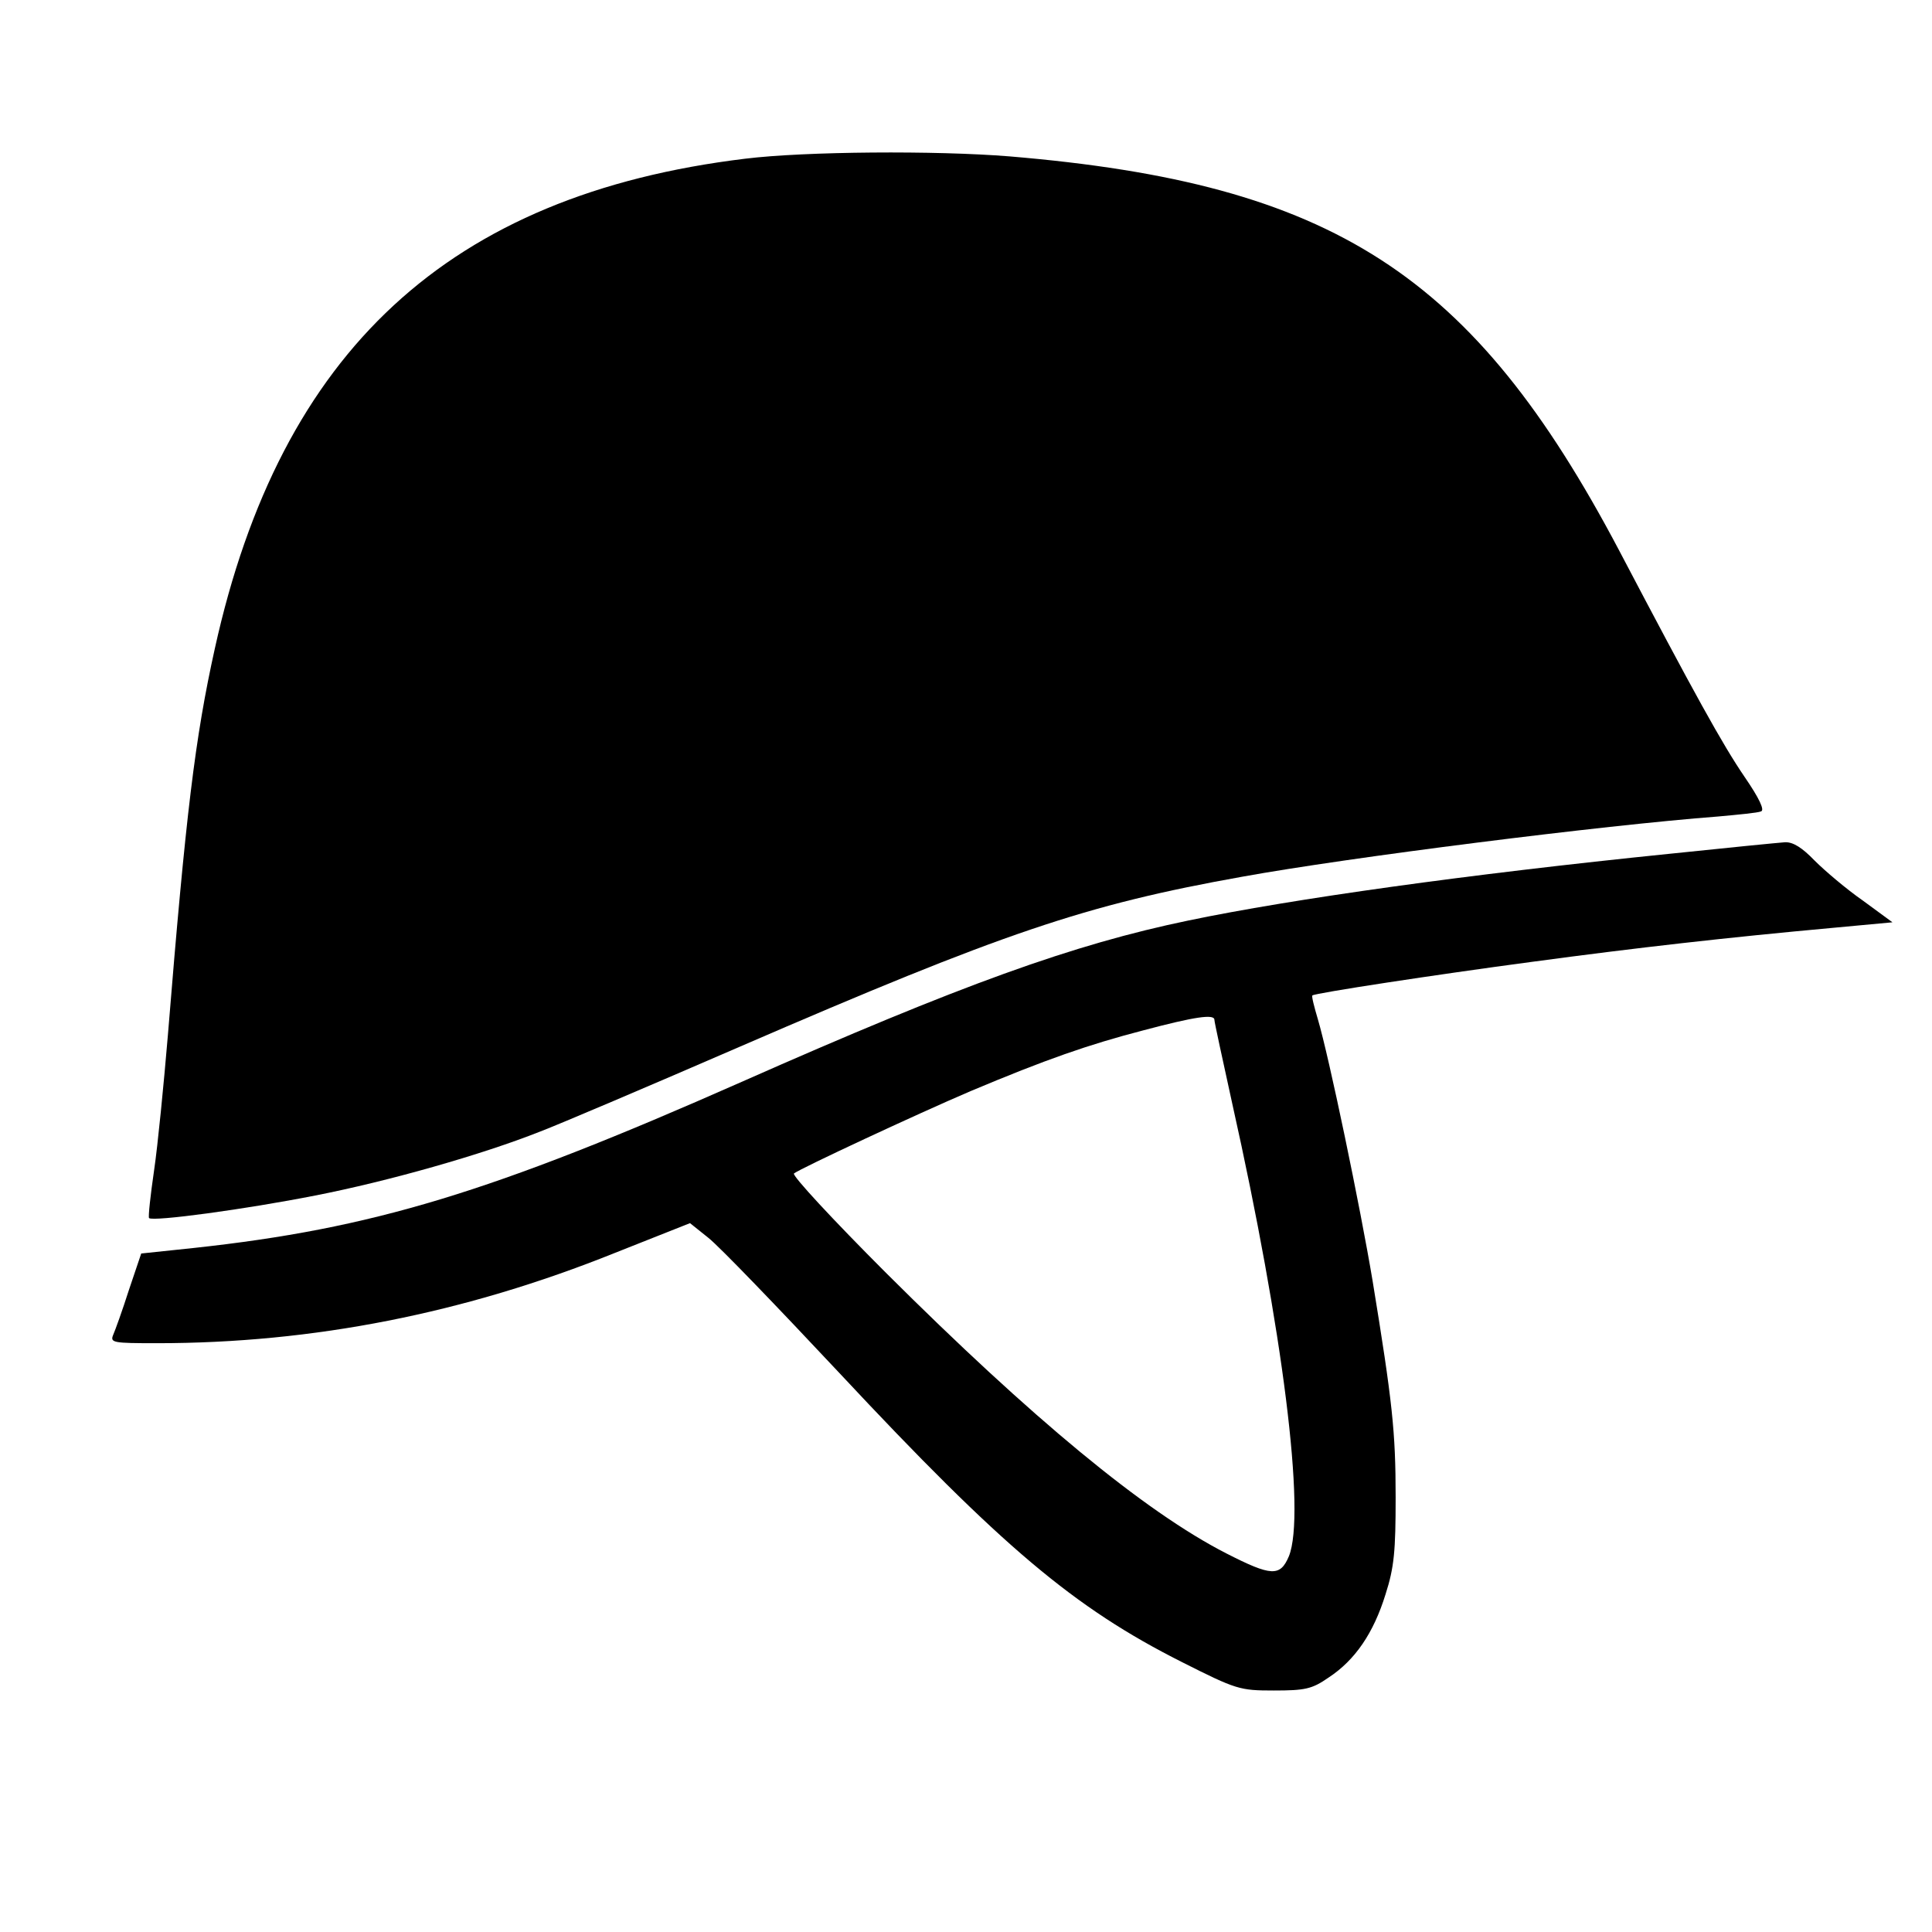
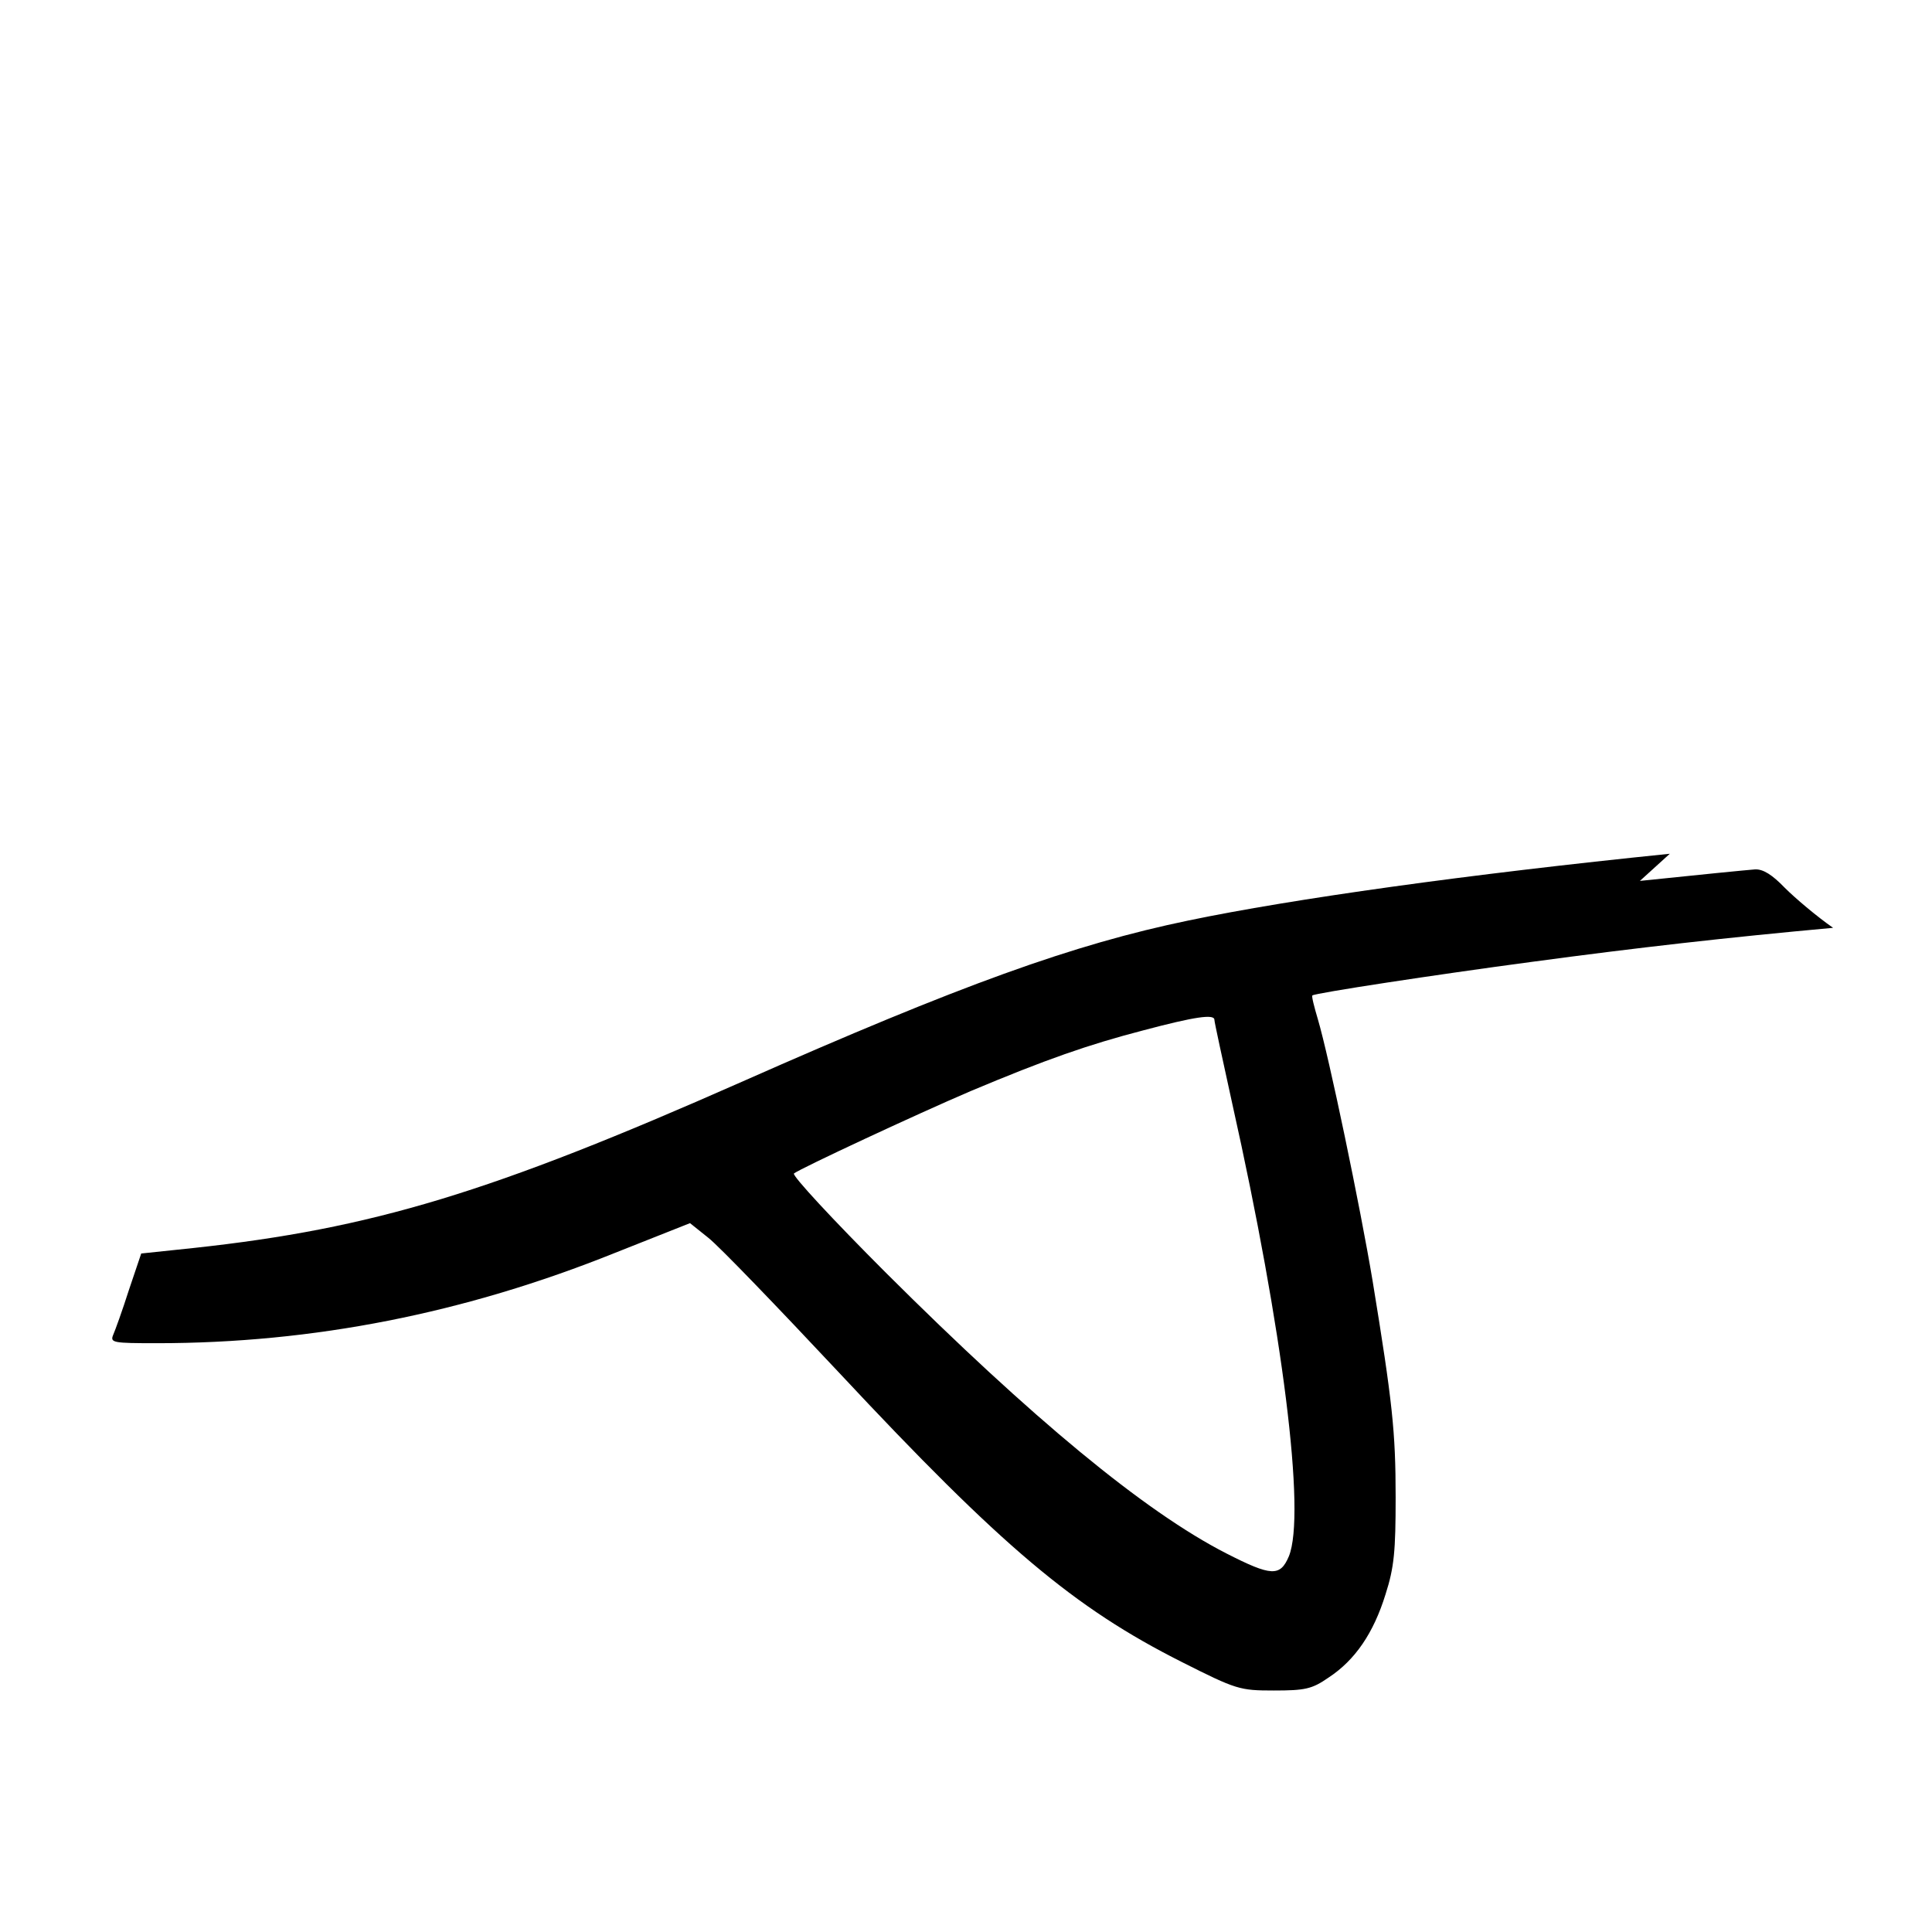
<svg xmlns="http://www.w3.org/2000/svg" version="1.0" width="420pt" height="420pt" viewBox="0 0 420 420" preserveAspectRatio="xMidYMid meet">
  <g transform="translate(0,420) scale(0.1,-0.1)" fill="#000000" stroke="none">
-     <path d="M1620 3855 c-643 -78 -1010 -417 -1153 -1065 -43 -194 -63 -359 -102 -840 -9 -107 -22 -240 -30 -294 -8 -55 -13 -101 -11 -104 9 -8 209 19 361 49 159 31 363 89 489 139 42 16 237 99 433 184 575 249 752 309 1093 370 231 42 785 112 1035 131 44 4 86 8 93 11 9 2 -3 28 -36 76 -47 69 -107 177 -273 493 -317 600 -621 796 -1324 855 -160 13 -445 11 -575 -5z" />
-     <path d="M3630 2344 c-442 -45 -820 -98 -1046 -145 -251 -52 -495 -140 -972 -351 -545 -241 -803 -319 -1191 -361 l-114 -12 -27 -80 c-14 -44 -30 -88 -34 -97 -7 -17 0 -18 95 -18 340 0 669 65 995 196 l164 65 40 -32 c23 -18 150 -150 284 -293 355 -380 511 -511 745 -629 119 -60 126 -62 200 -62 68 0 83 3 119 28 58 38 98 97 124 181 19 59 22 95 22 211 0 143 -7 207 -50 470 -27 162 -95 488 -119 569 -8 27 -14 50 -12 52 5 5 267 45 477 73 230 31 425 53 655 74 l129 12 -64 47 c-36 25 -83 65 -105 87 -27 28 -47 41 -65 40 -14 -1 -126 -12 -250 -25z m-990 -361 c0 -5 18 -87 39 -183 110 -492 160 -891 123 -983 -19 -45 -38 -44 -136 6 -178 91 -423 294 -740 610 -115 115 -205 212 -200 216 14 11 267 129 384 179 164 69 256 101 375 132 113 30 155 36 155 23z" />
+     <path d="M3630 2344 c-442 -45 -820 -98 -1046 -145 -251 -52 -495 -140 -972 -351 -545 -241 -803 -319 -1191 -361 l-114 -12 -27 -80 c-14 -44 -30 -88 -34 -97 -7 -17 0 -18 95 -18 340 0 669 65 995 196 l164 65 40 -32 c23 -18 150 -150 284 -293 355 -380 511 -511 745 -629 119 -60 126 -62 200 -62 68 0 83 3 119 28 58 38 98 97 124 181 19 59 22 95 22 211 0 143 -7 207 -50 470 -27 162 -95 488 -119 569 -8 27 -14 50 -12 52 5 5 267 45 477 73 230 31 425 53 655 74 c-36 25 -83 65 -105 87 -27 28 -47 41 -65 40 -14 -1 -126 -12 -250 -25z m-990 -361 c0 -5 18 -87 39 -183 110 -492 160 -891 123 -983 -19 -45 -38 -44 -136 6 -178 91 -423 294 -740 610 -115 115 -205 212 -200 216 14 11 267 129 384 179 164 69 256 101 375 132 113 30 155 36 155 23z" />
  </g>
</svg>